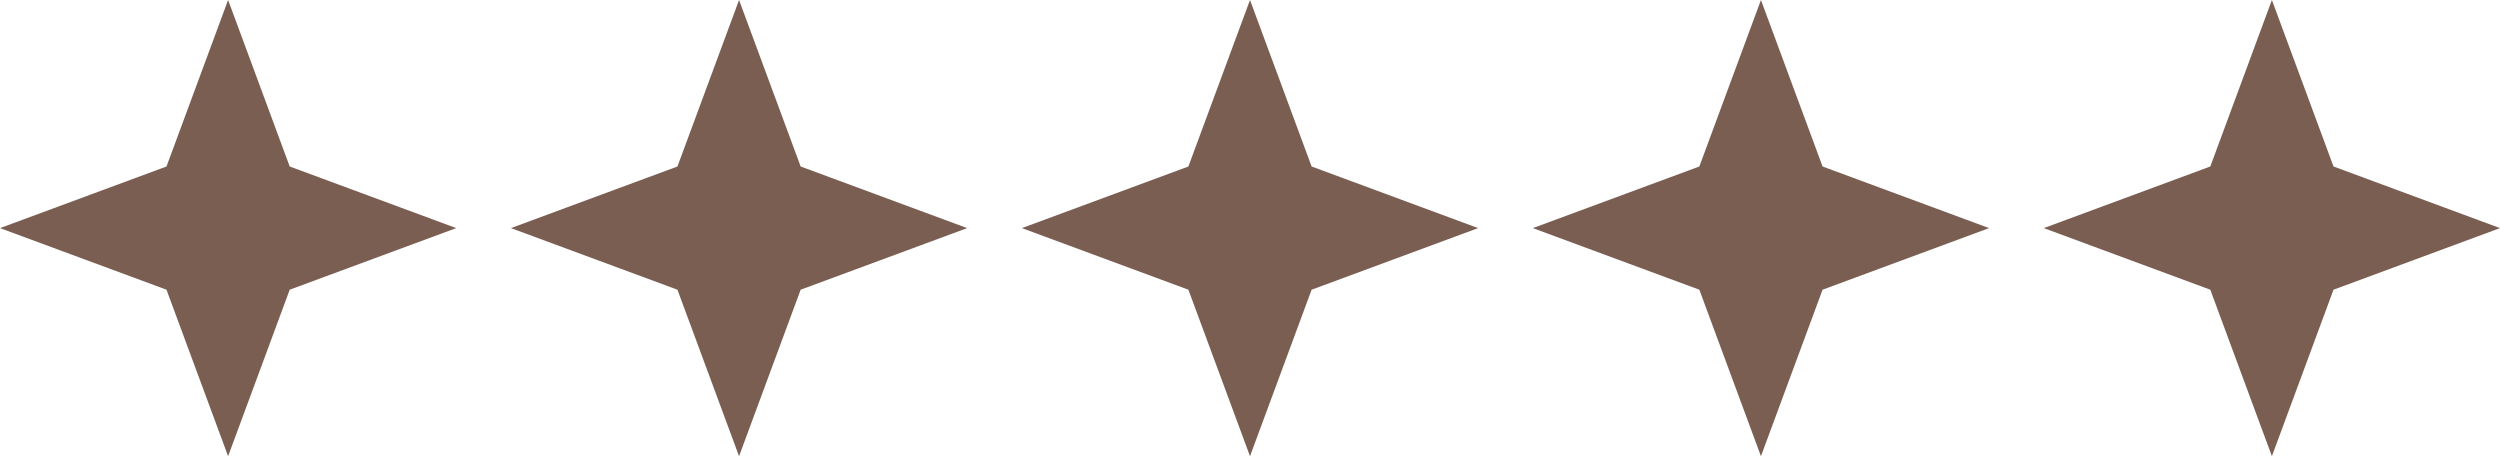
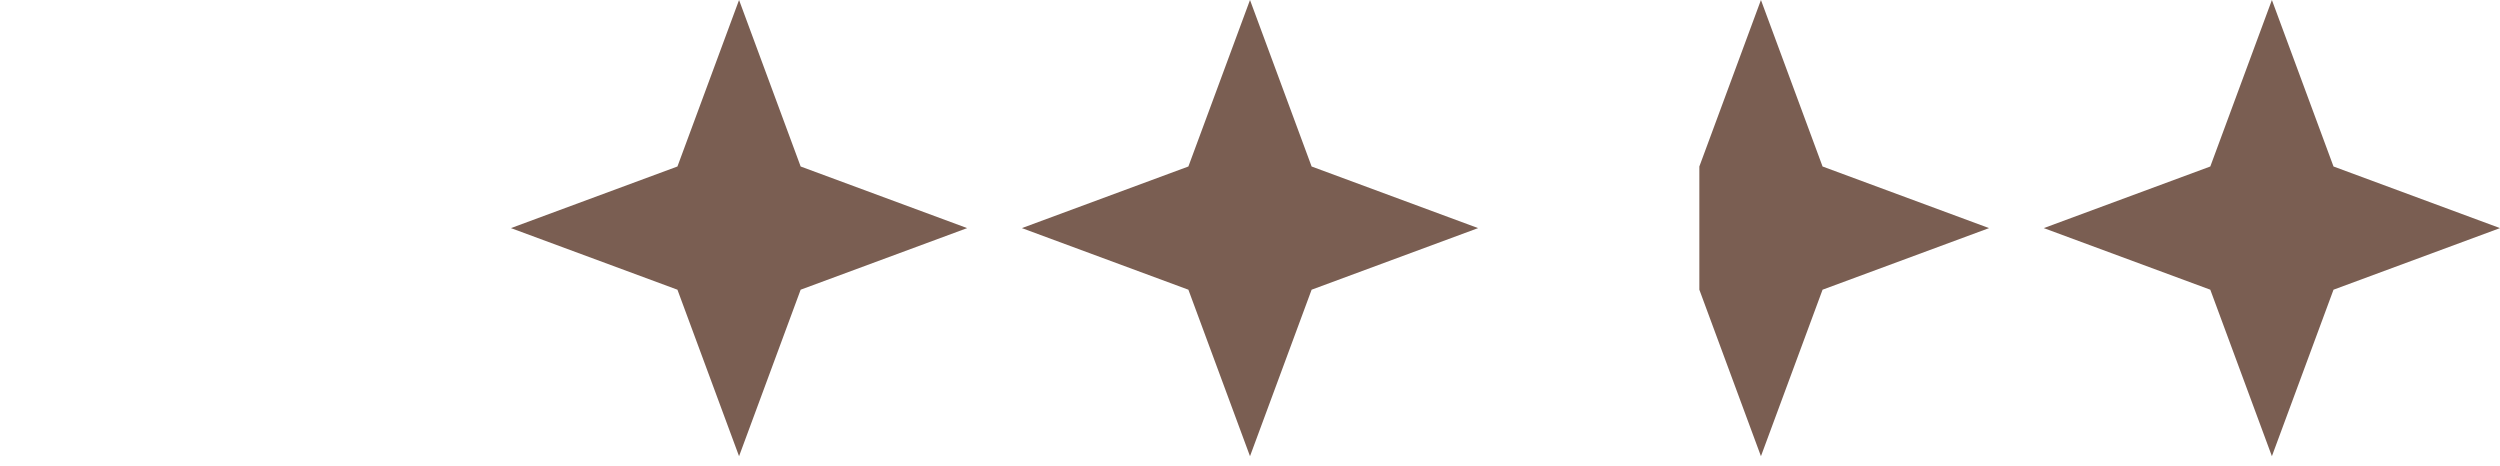
<svg xmlns="http://www.w3.org/2000/svg" width="161" height="30" viewBox="0 0 161 30" fill="none">
-   <path d="M14.69 0L18.657 10.722L29.38 14.69L18.657 18.657L14.69 29.38L10.722 18.657L0 14.69L10.722 10.722L14.69 0Z" fill="#7A5E52" />
  <path d="M47.595 0L51.562 10.722L62.285 14.69L51.562 18.657L47.595 29.38L43.627 18.657L32.905 14.69L43.627 10.722L47.595 0Z" fill="#7A5E52" />
  <path d="M80.5 0L84.468 10.722L95.19 14.69L84.468 18.657L80.5 29.38L76.532 18.657L65.81 14.69L76.532 10.722L80.5 0Z" fill="#7A5E52" />
-   <path d="M113.405 0L117.373 10.722L128.095 14.69L117.373 18.657L113.405 29.38L109.438 18.657L98.715 14.69L109.438 10.722L113.405 0Z" fill="#7A5E52" />
+   <path d="M113.405 0L117.373 10.722L128.095 14.69L117.373 18.657L113.405 29.38L109.438 18.657L109.438 10.722L113.405 0Z" fill="#7A5E52" />
  <path d="M146.31 0L150.278 10.722L161 14.69L150.278 18.657L146.31 29.38L142.343 18.657L131.62 14.69L142.343 10.722L146.31 0Z" fill="#7A5E52" />
</svg>